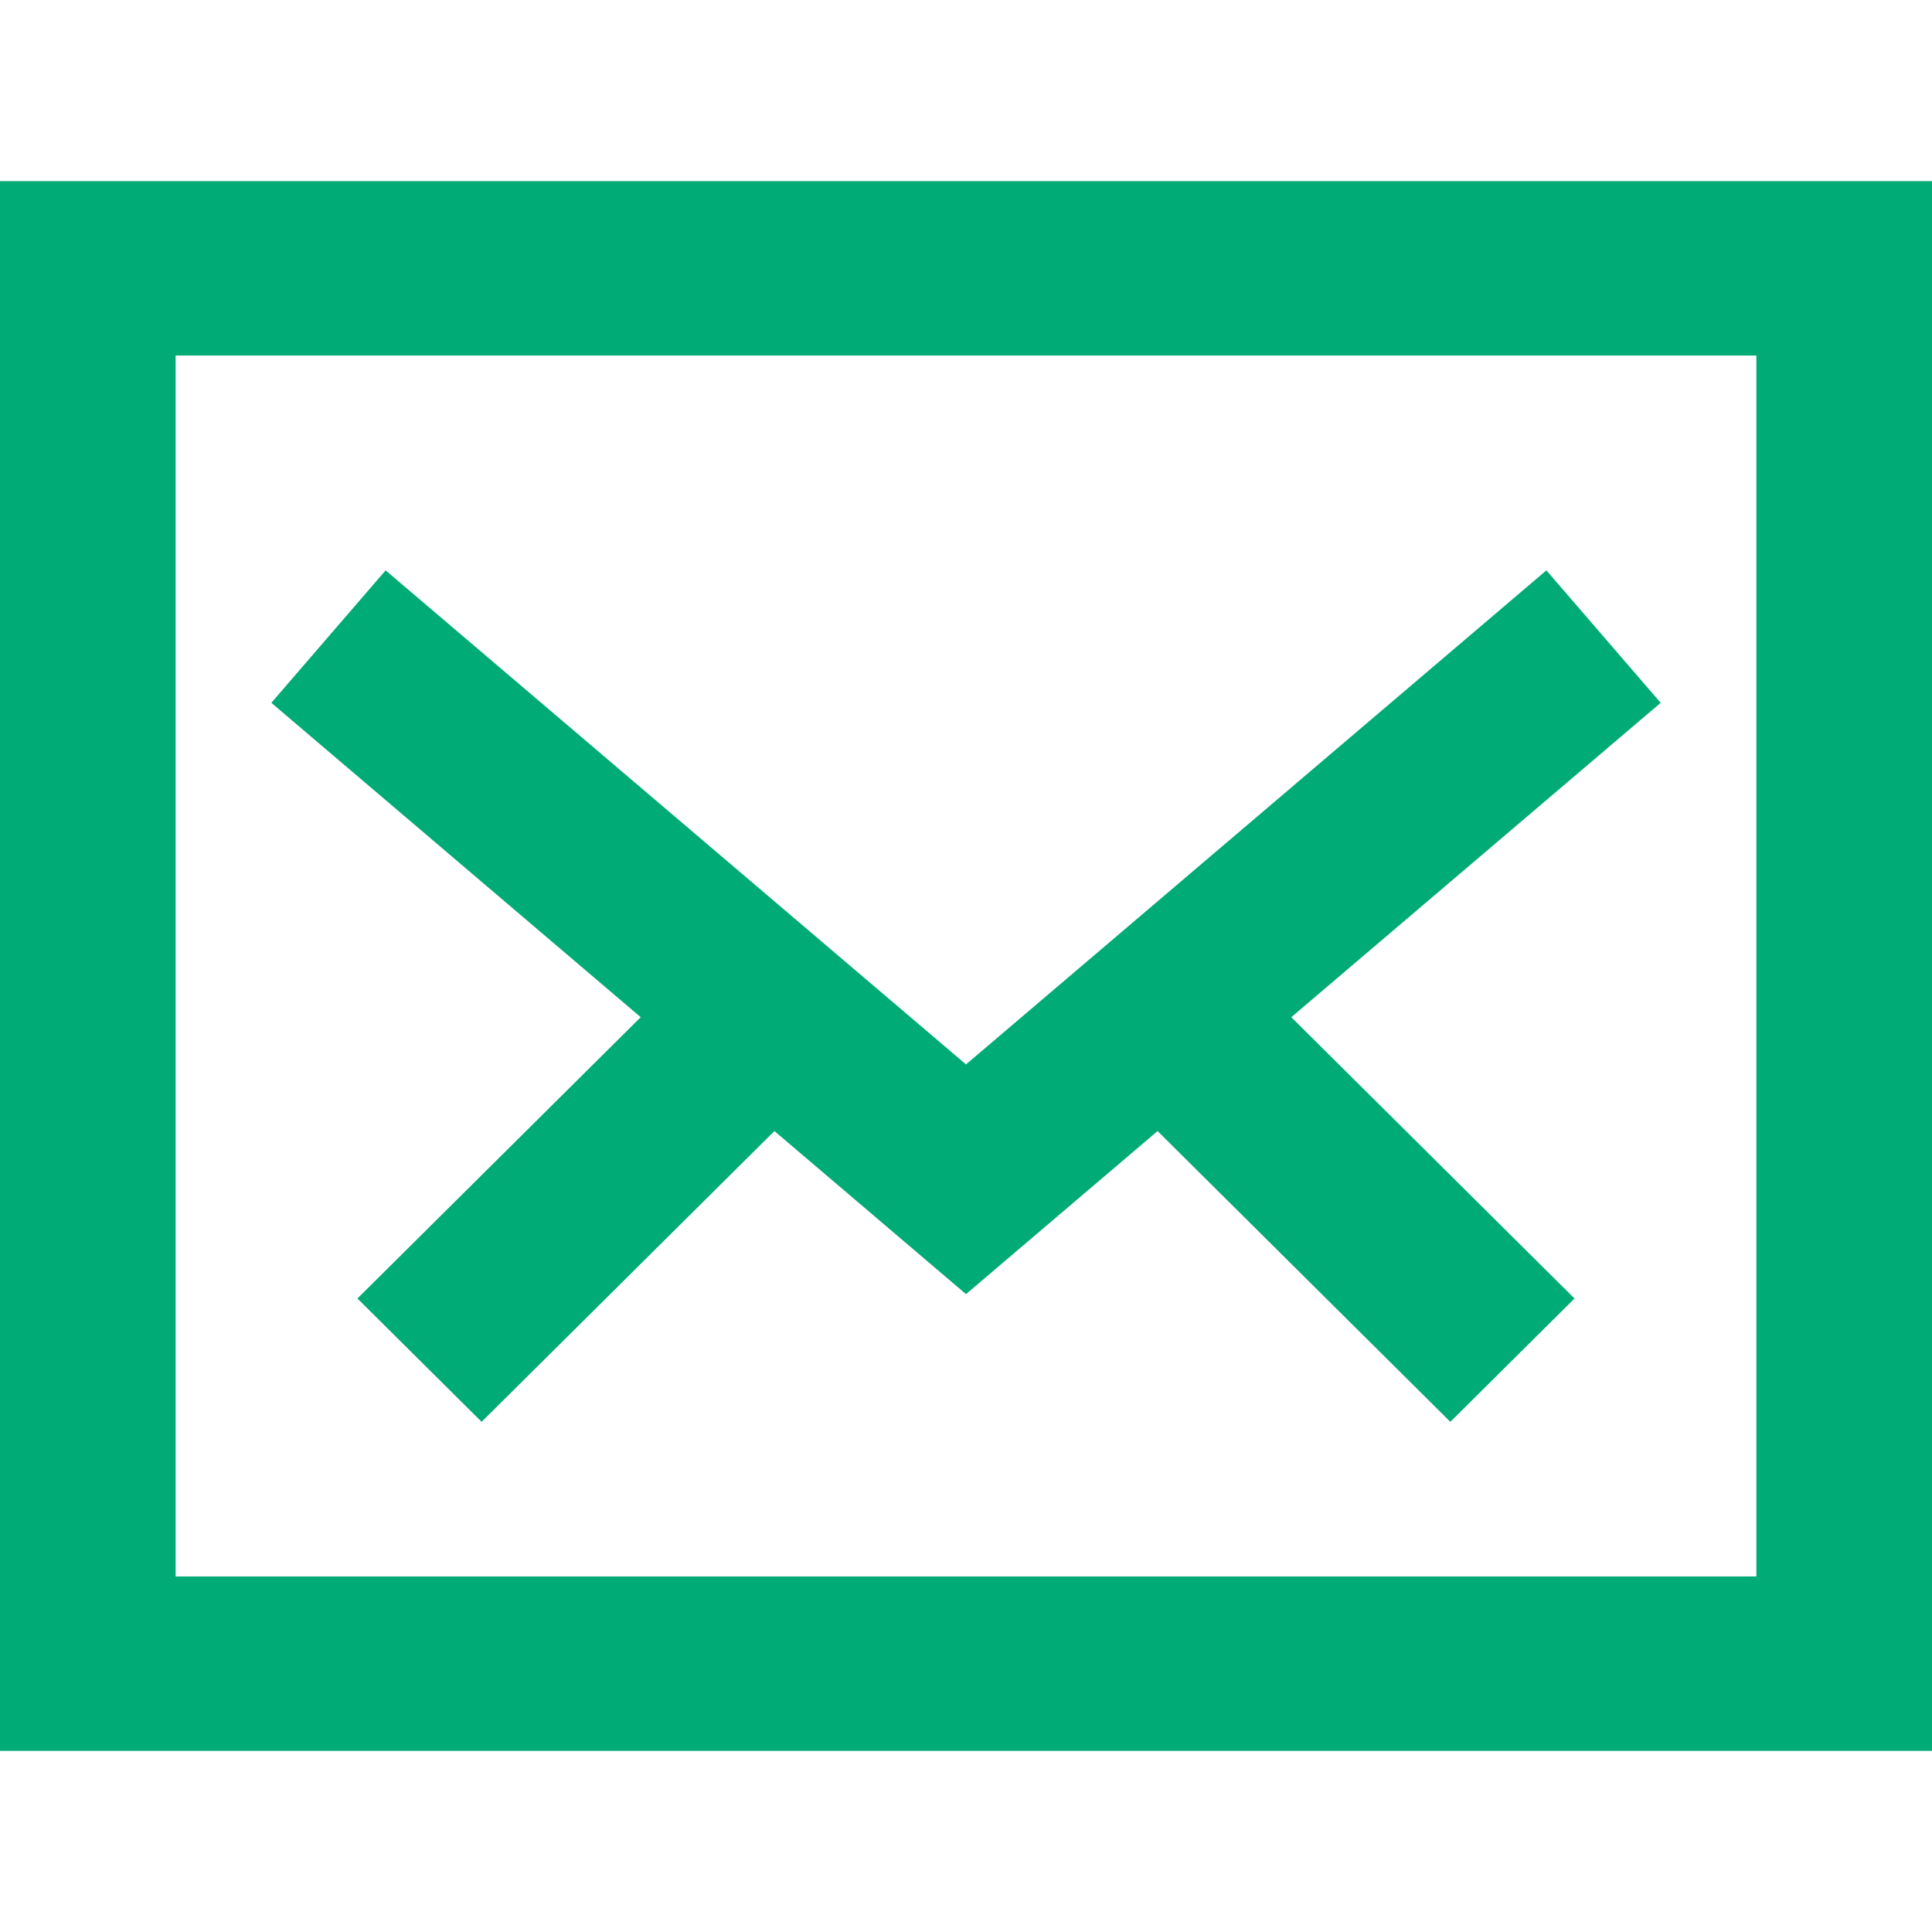
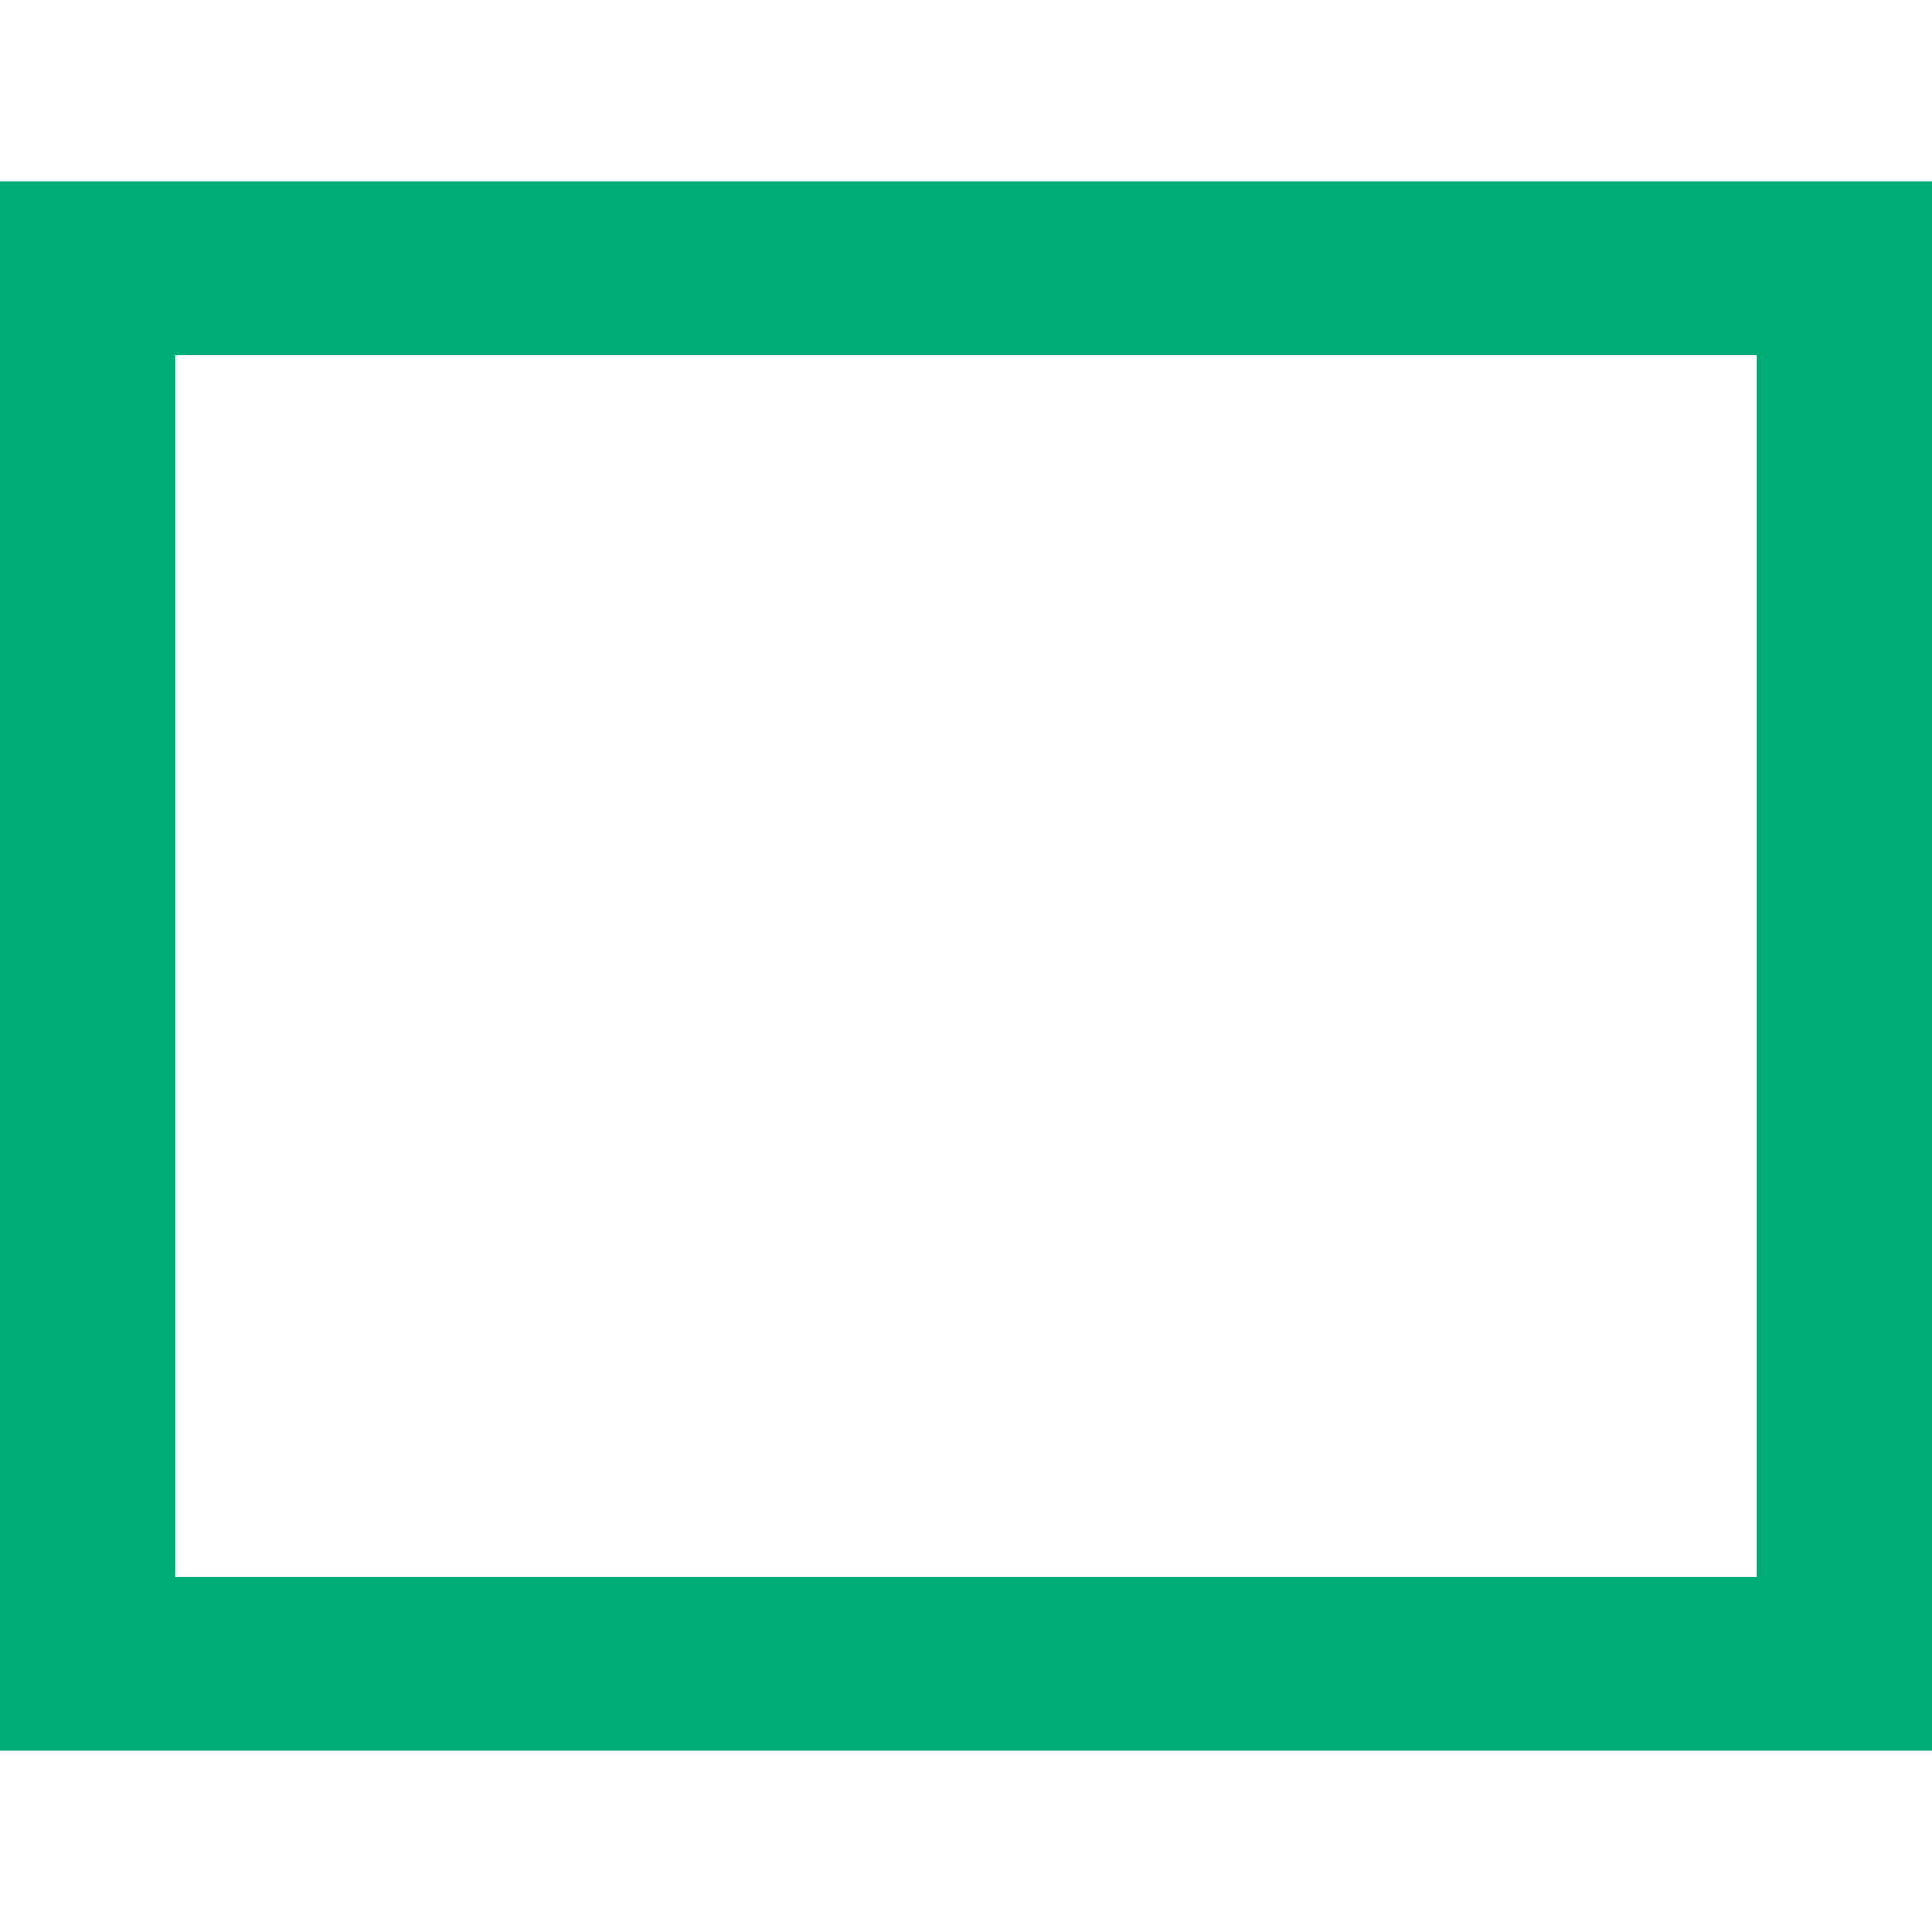
<svg xmlns="http://www.w3.org/2000/svg" width="32" height="32" viewBox="0 0 32 32" fill="none">
-   <path d="M7.977 23.55L12.827 18.734L16 21.435L19.173 18.734L24.022 23.55L26.079 21.507L21.388 16.848L27.506 11.641L25.613 9.447L16 17.63L6.387 9.447L4.494 11.641L10.612 16.848L5.92 21.507L7.977 23.55Z" fill="#00AB75" />
-   <path fill-rule="evenodd" clip-rule="evenodd" d="M0 3H32V29H0V3ZM2.909 5.889H29.091V26.111H2.909V5.889Z" fill="#00AB75" />
+   <path fill-rule="evenodd" clip-rule="evenodd" d="M0 3H32V29H0V3M2.909 5.889H29.091V26.111H2.909V5.889Z" fill="#00AB75" />
</svg>